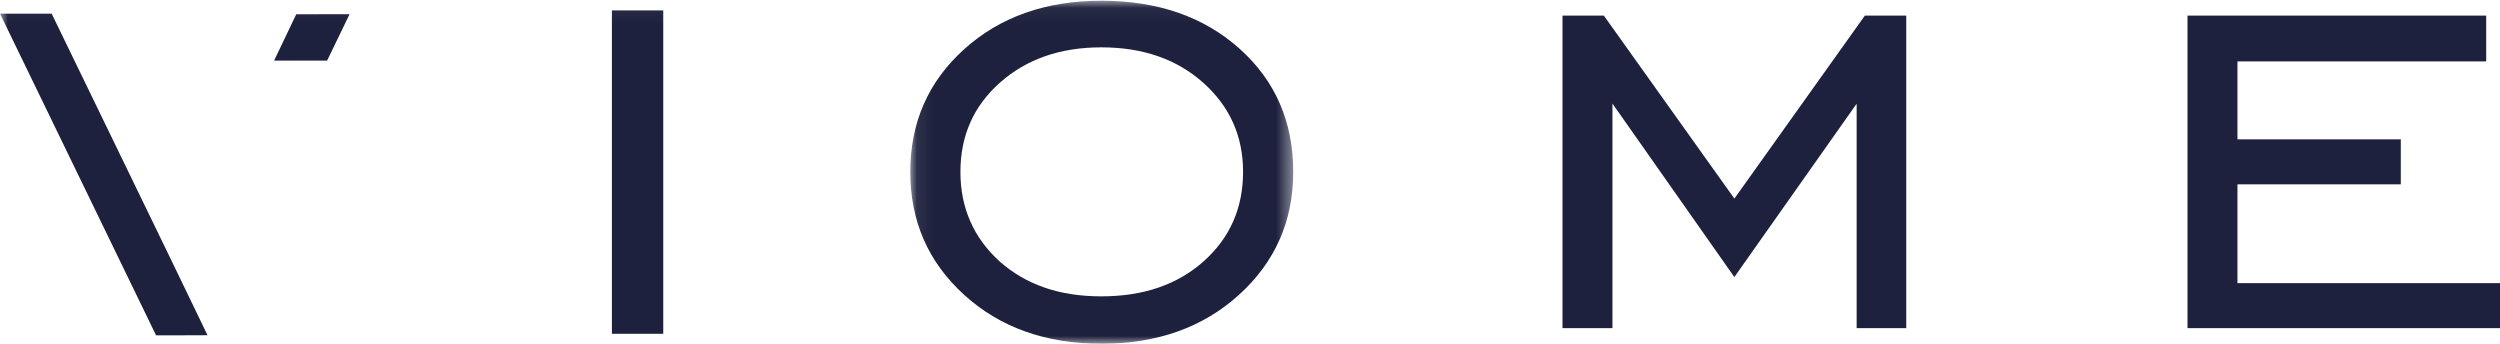
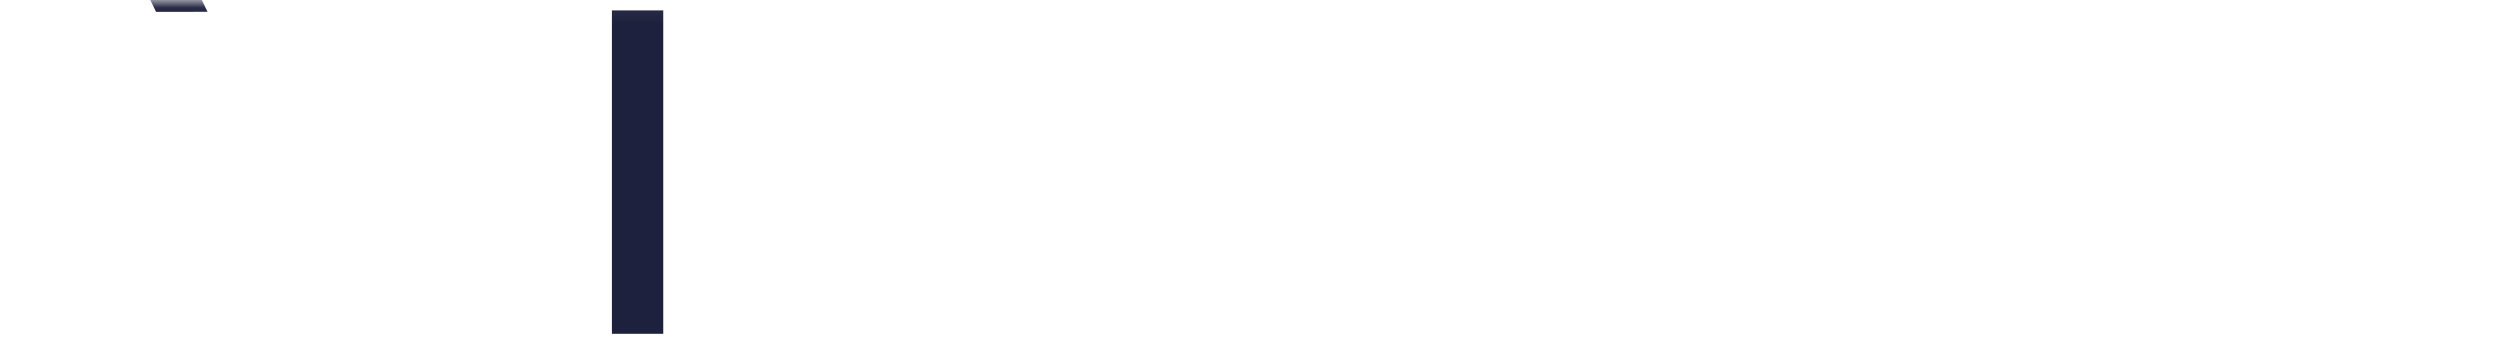
<svg xmlns="http://www.w3.org/2000/svg" width="160" viewBox="0 0 160 22" height="22">
  <mask fill="#fff" id="a">
    <path fill-rule="evenodd" fill="#fff" d="m.076.046h24.509v21.954h-24.509z" />
  </mask>
  <mask fill="#fff" id="b">
    <path fill-rule="evenodd" fill="#fff" d="m0 22h159.924v-21.954h-159.924z" />
  </mask>
  <g fill-rule="evenodd" fill="#1e213d">
-     <path d="m140 1v20h20v-2.88h-16.802v-6.324h10.453v-2.879h-10.453v-4.989h15.919v-2.928zm-40 20v-20h2.647l8.353 11.71 8.35-11.71h2.65v20h-3.175v-14.363l-7.827 11.096-7.801-11.104v14.371z" />
-     <path transform="translate(58.182)" mask="url(#a)" d="m18.856 16.72c-1.68 1.5-3.864 2.246-6.55 2.246-1.343 0-2.554-.184-3.63-.558-1.08-.372-2.04-.931-2.883-1.676-1.672-1.522-2.508-3.434-2.508-5.734 0-2.316.847-4.222 2.543-5.721 1.695-1.498 3.854-2.247 6.478-2.247 2.656 0 4.83.757 6.525 2.271 1.695 1.515 2.543 3.413 2.543 5.697 0 2.318-.84 4.224-2.518 5.722m2.296-13.602c-2.289-2.047-5.237-3.072-8.846-3.072-3.561 0-6.49 1.037-8.787 3.108-2.295 2.074-3.443 4.687-3.443 7.844 0 3.16 1.148 5.78 3.443 7.868 2.297 2.09 5.226 3.134 8.787 3.134 3.577 0 6.518-1.05 8.822-3.145 2.304-2.096 3.457-4.716 3.457-7.857 0-3.204-1.146-5.83-3.433-7.88" />
-     <path mask="url(#b)" d="m39.162 21.365h3.286v-20.7h-3.286zm-18.227-17.486 1.438-2.971-3.414.005-1.416 2.966zm-10.148 12.411-7.481-15.417-3.306.001 9.987 20.586h1.606l1.688-.006" />
+     <path mask="url(#b)" d="m39.162 21.365h3.286v-20.7h-3.286m-18.227-17.486 1.438-2.971-3.414.005-1.416 2.966zm-10.148 12.411-7.481-15.417-3.306.001 9.987 20.586h1.606l1.688-.006" />
  </g>
</svg>